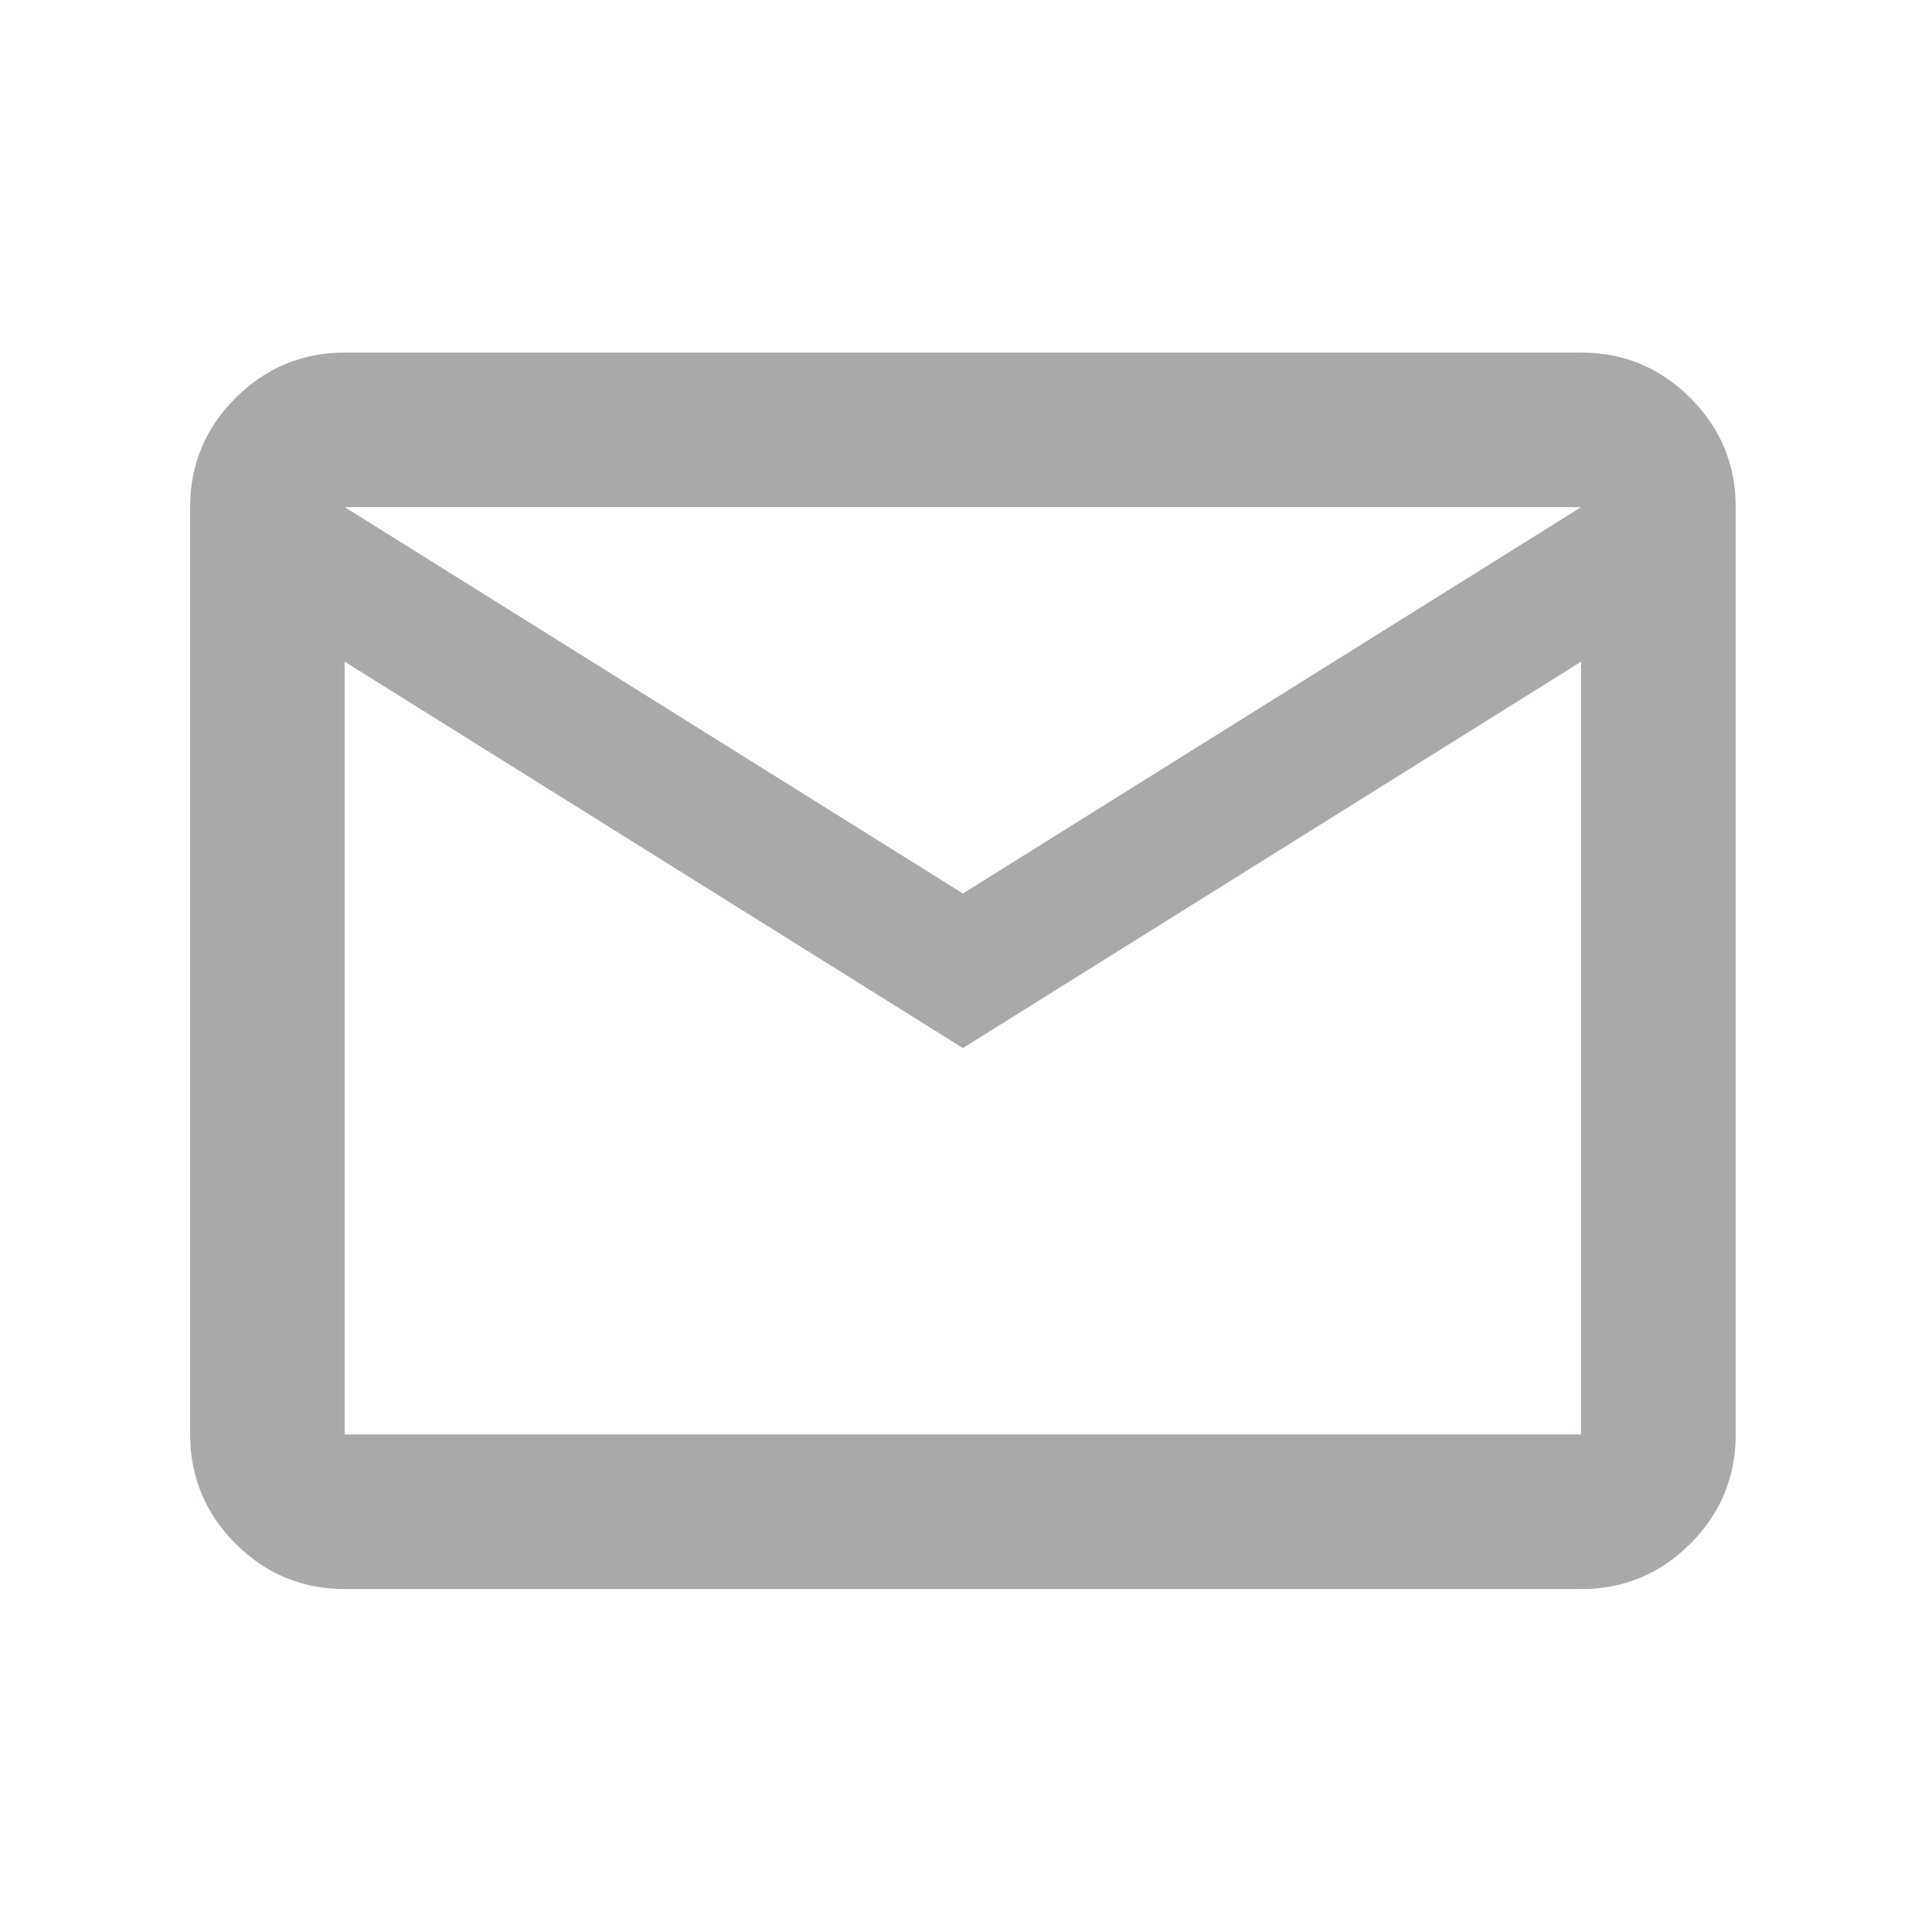
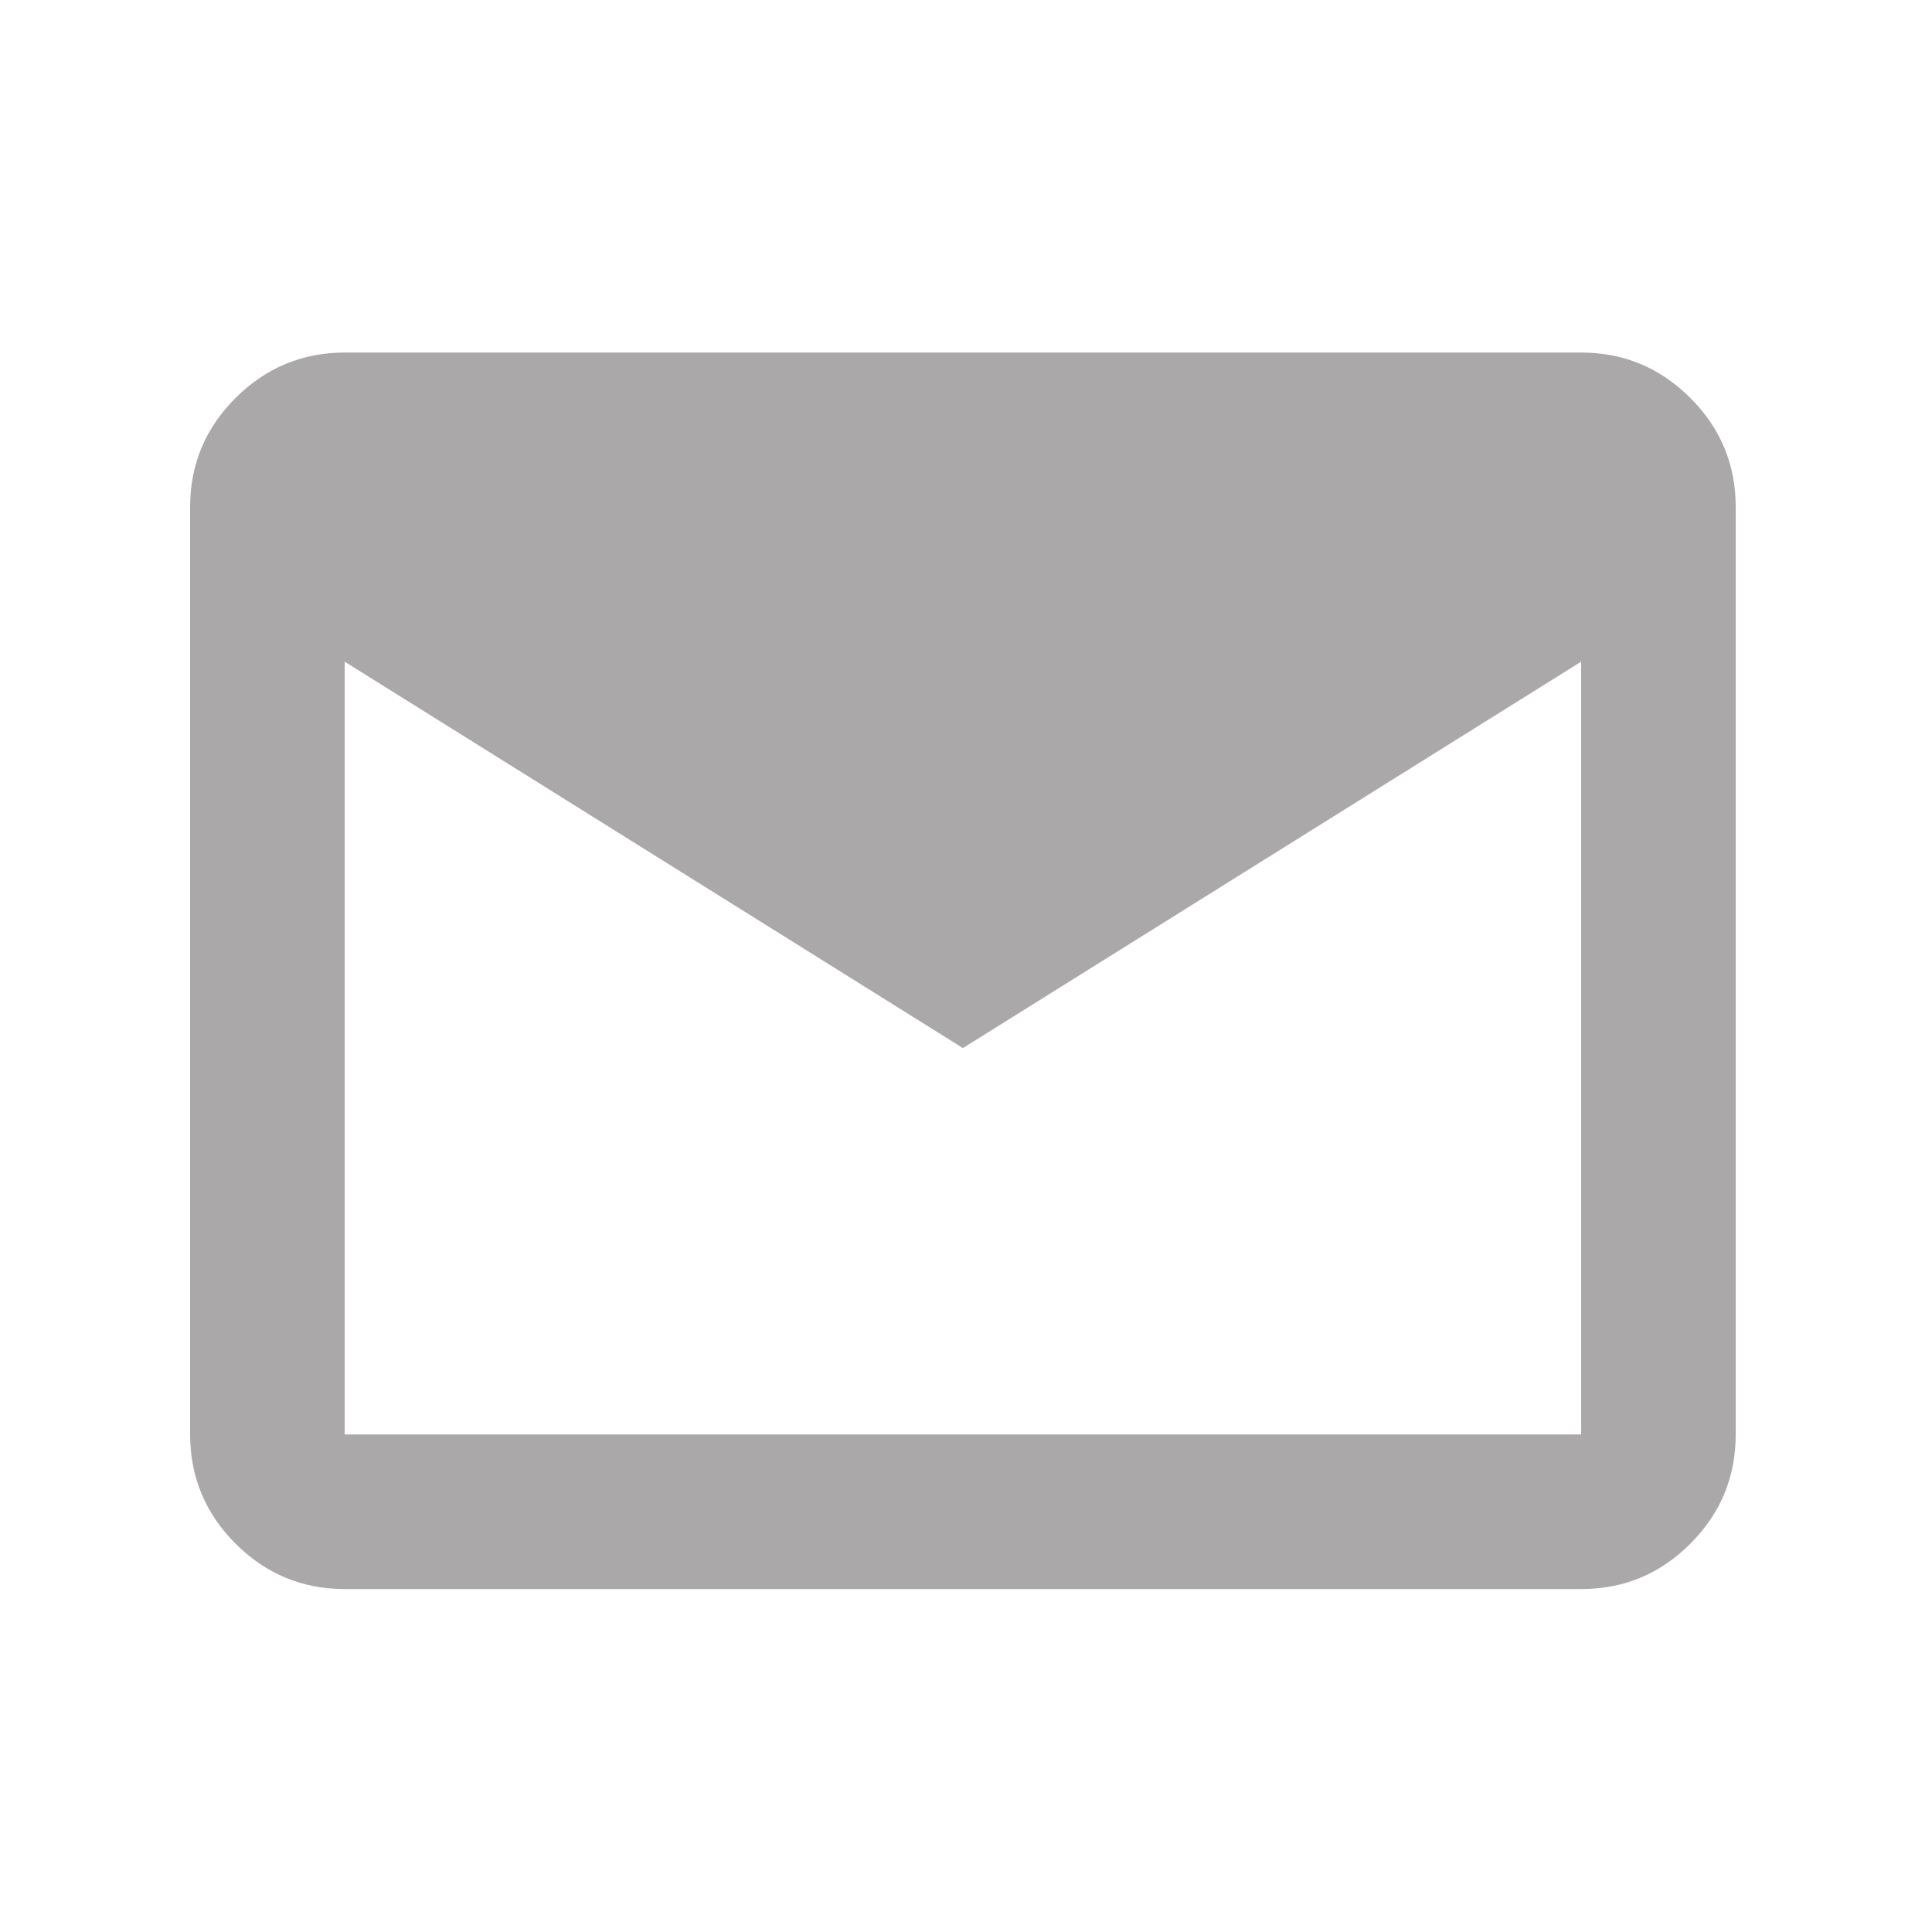
<svg xmlns="http://www.w3.org/2000/svg" width="25" height="25" viewBox="0 0 25 25" fill="none">
  <g id="material-symbols:mail-outline">
-     <path id="Vector" d="M4.46 20.562C3.91 20.562 3.44 20.366 3.048 19.975C2.657 19.584 2.461 19.113 2.46 18.562V6.562C2.46 6.012 2.656 5.541 3.048 5.15C3.44 4.759 3.911 4.563 4.46 4.562H20.46C21.01 4.562 21.481 4.758 21.873 5.15C22.265 5.542 22.461 6.013 22.46 6.562V18.562C22.46 19.112 22.265 19.583 21.873 19.975C21.482 20.367 21.011 20.563 20.46 20.562H4.46ZM12.46 13.562L4.46 8.562V18.562H20.46V8.562L12.46 13.562ZM12.46 11.562L20.46 6.562H4.46L12.46 11.562ZM4.46 8.562V6.562V18.562V8.562Z" fill="#AAA8A8" />
+     <path id="Vector" d="M4.46 20.562C3.91 20.562 3.44 20.366 3.048 19.975C2.657 19.584 2.461 19.113 2.46 18.562V6.562C2.46 6.012 2.656 5.541 3.048 5.15C3.44 4.759 3.911 4.563 4.46 4.562H20.46C21.01 4.562 21.481 4.758 21.873 5.15C22.265 5.542 22.461 6.013 22.46 6.562V18.562C22.46 19.112 22.265 19.583 21.873 19.975C21.482 20.367 21.011 20.563 20.46 20.562H4.46ZM12.46 13.562L4.46 8.562V18.562H20.46V8.562L12.46 13.562ZM12.46 11.562L20.46 6.562L12.46 11.562ZM4.46 8.562V6.562V18.562V8.562Z" fill="#AAA8A8" />
  </g>
</svg>